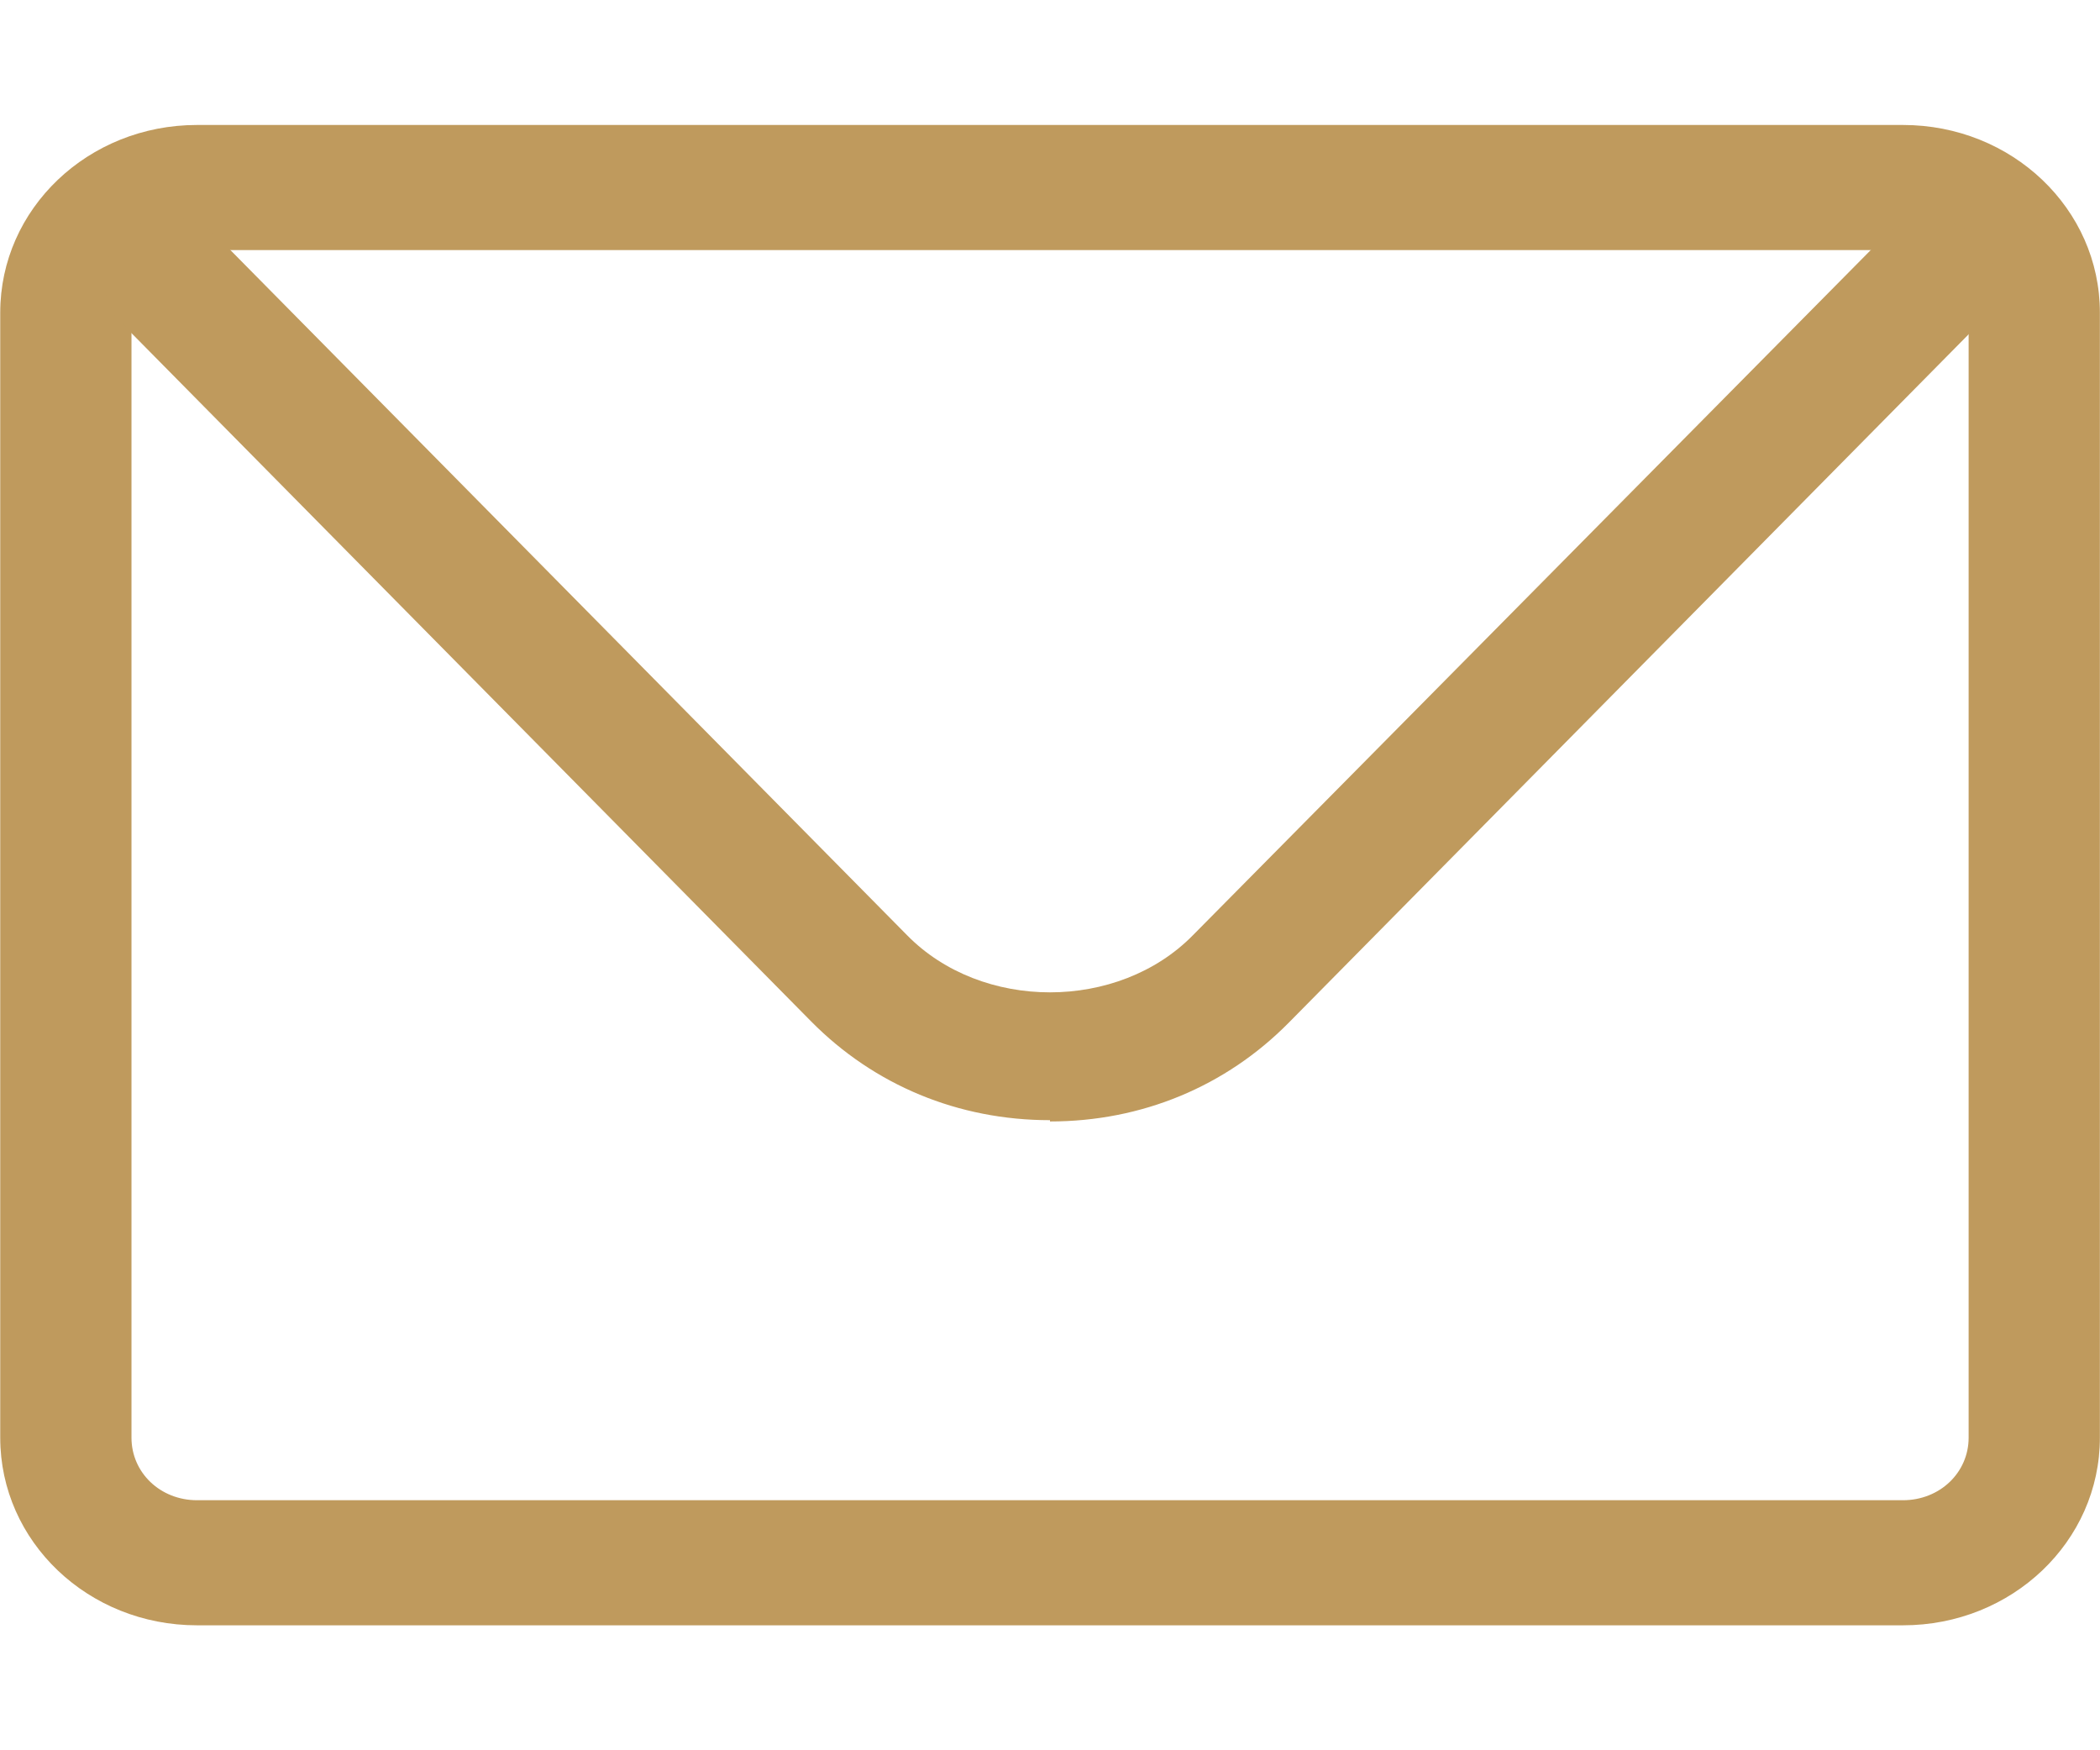
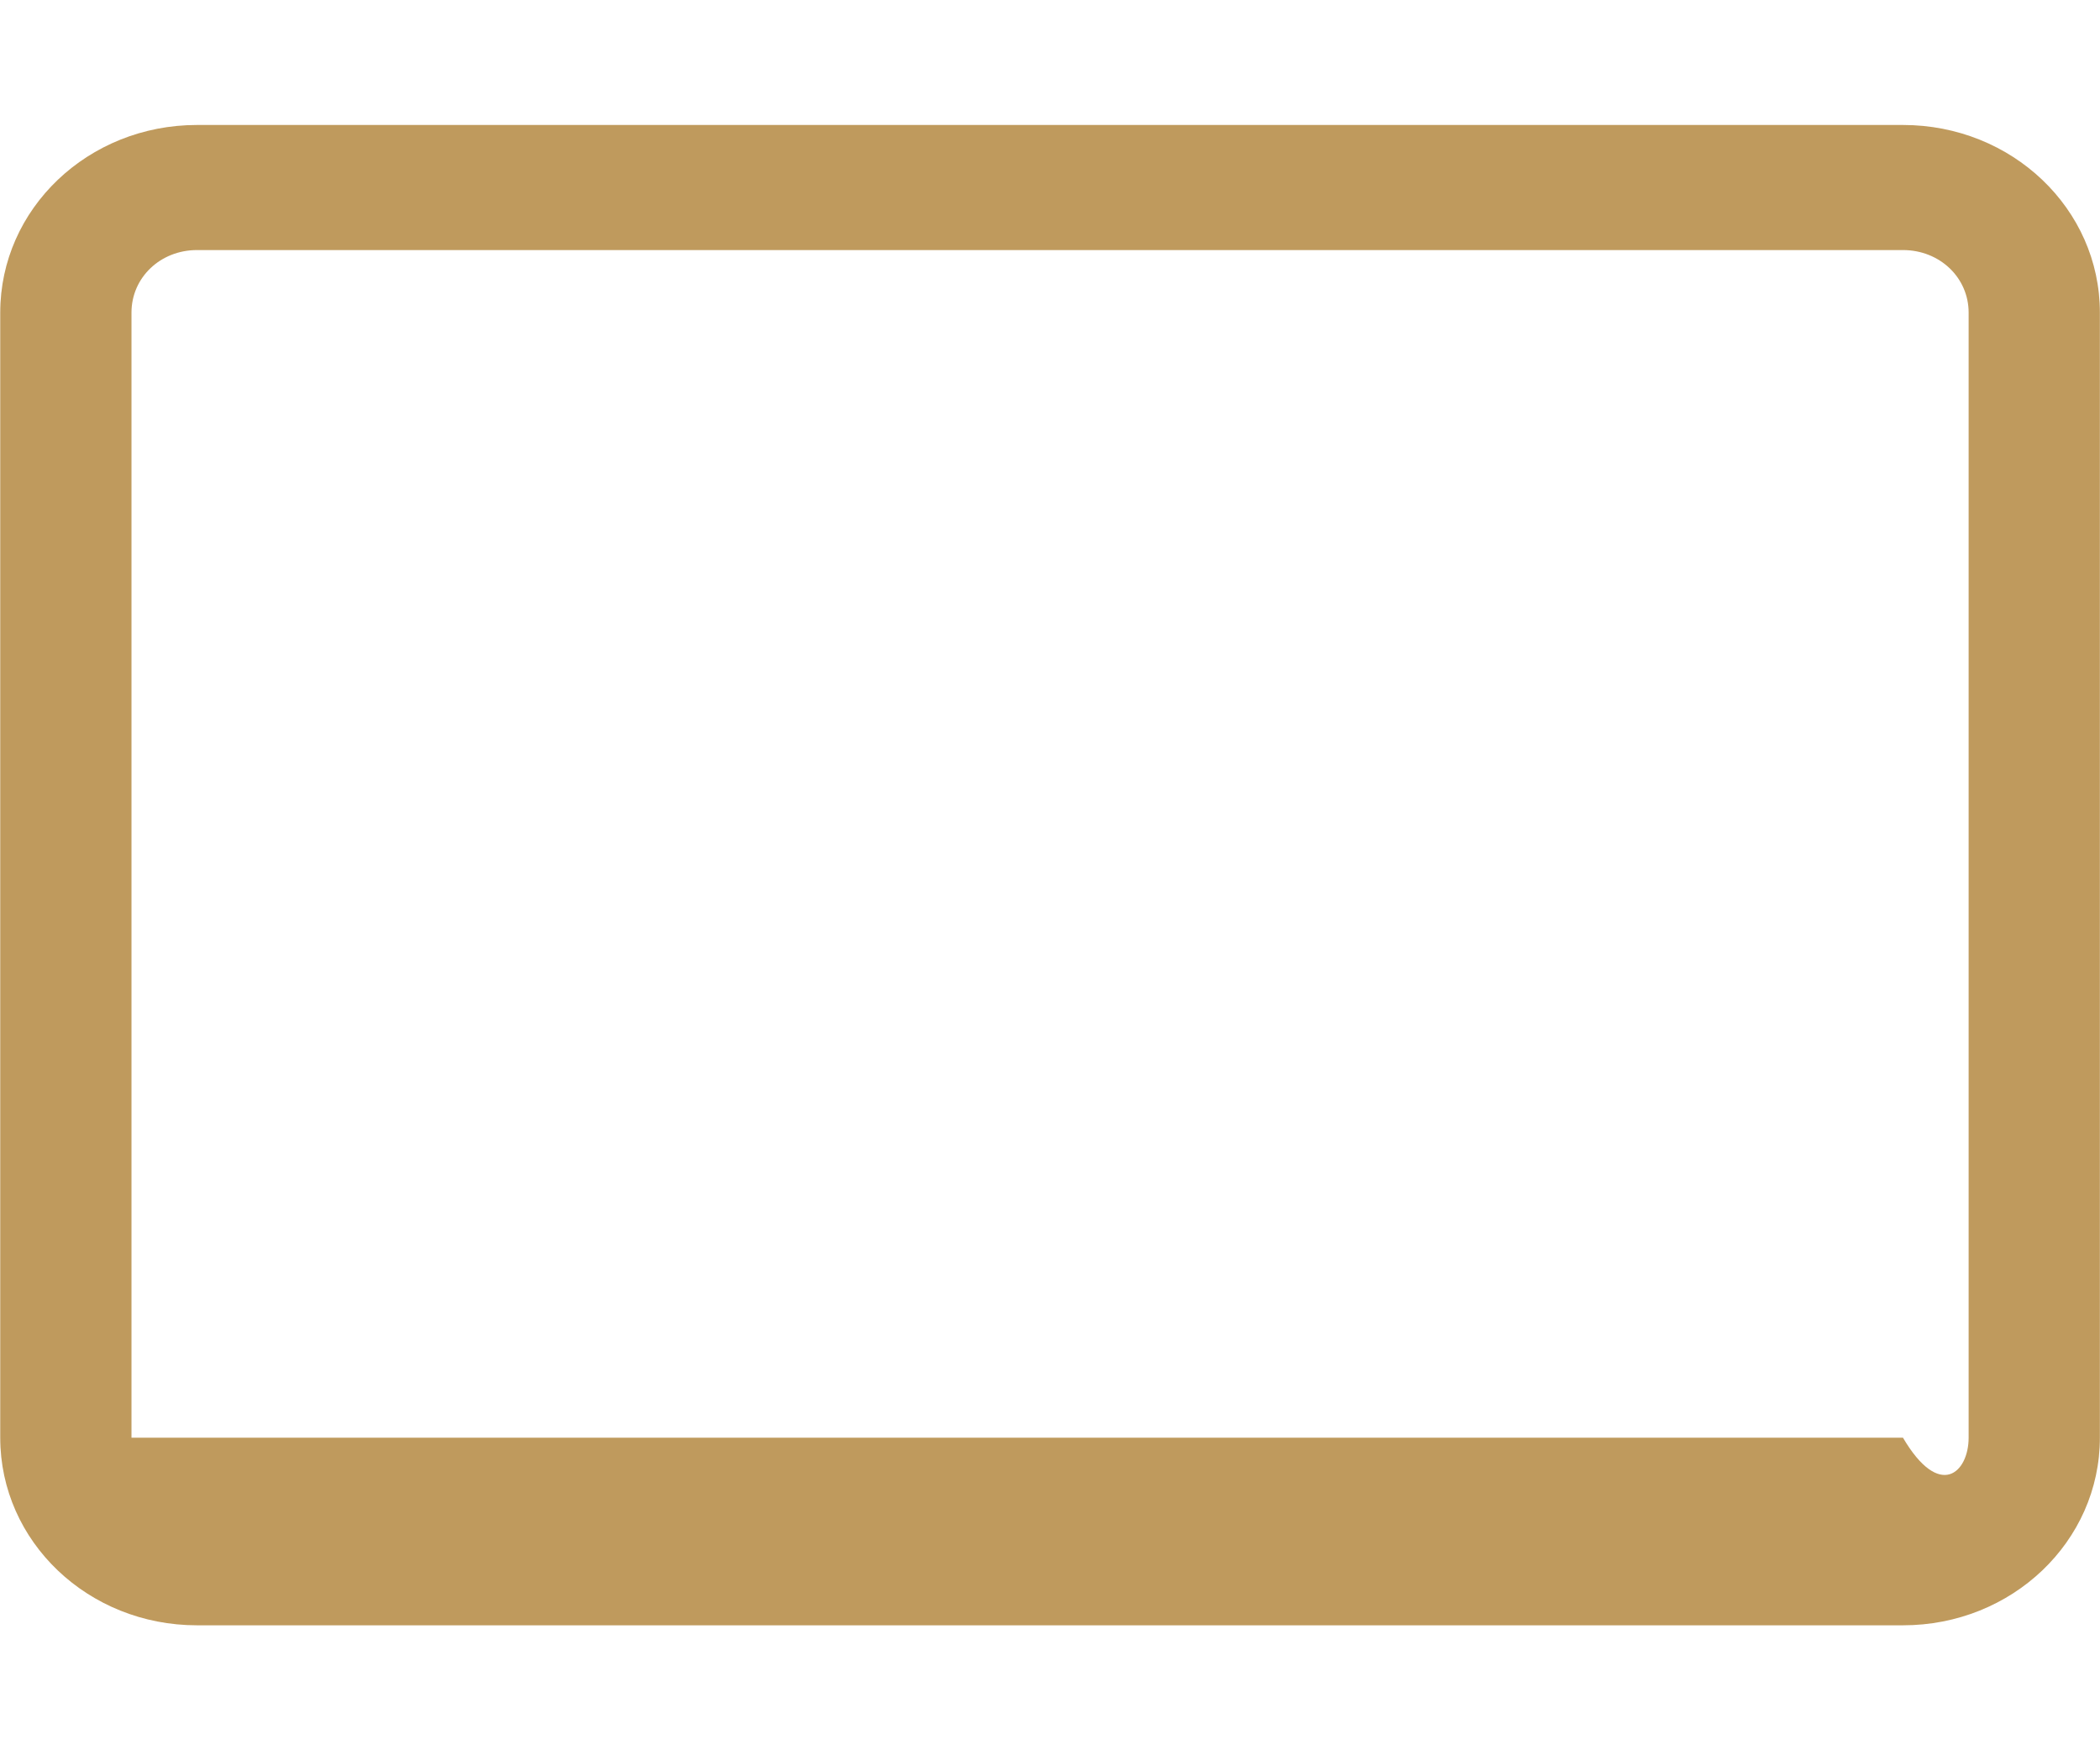
<svg xmlns="http://www.w3.org/2000/svg" width="18" height="15" viewBox="0 0 18 15" fill="none">
-   <path d="M16.311 13.929H1.689C0.755 13.929 0.002 13.211 0.002 12.321V2.679C0.002 1.789 0.755 1.071 1.689 1.071H16.311C17.245 1.071 17.999 1.789 17.999 2.679V12.321C17.999 13.211 17.245 13.929 16.311 13.929ZM1.689 2.143C1.374 2.143 1.127 2.379 1.127 2.679V12.321C1.127 12.621 1.374 12.857 1.689 12.857H16.311C16.626 12.857 16.874 12.621 16.874 12.321V2.679C16.874 2.379 16.626 2.143 16.311 2.143H1.689Z" fill="#BF9A5D" />
-   <path d="M9 9.6C8.213 9.6 7.493 9.3 6.953 8.754L1.048 2.775C0.834 2.561 0.845 2.218 1.07 2.014C1.295 1.811 1.655 1.821 1.869 2.036L7.774 8.014C8.415 8.668 9.585 8.668 10.226 8.014L16.131 2.046C16.345 1.832 16.705 1.821 16.93 2.025C17.155 2.229 17.166 2.571 16.952 2.786L11.047 8.764C10.507 9.311 9.787 9.611 9 9.611V9.6Z" fill="#BF9A5D" />
+   <path d="M16.311 13.929H1.689C0.755 13.929 0.002 13.211 0.002 12.321V2.679C0.002 1.789 0.755 1.071 1.689 1.071H16.311C17.245 1.071 17.999 1.789 17.999 2.679V12.321C17.999 13.211 17.245 13.929 16.311 13.929ZM1.689 2.143C1.374 2.143 1.127 2.379 1.127 2.679V12.321H16.311C16.626 12.857 16.874 12.621 16.874 12.321V2.679C16.874 2.379 16.626 2.143 16.311 2.143H1.689Z" fill="#BF9A5D" />
</svg>